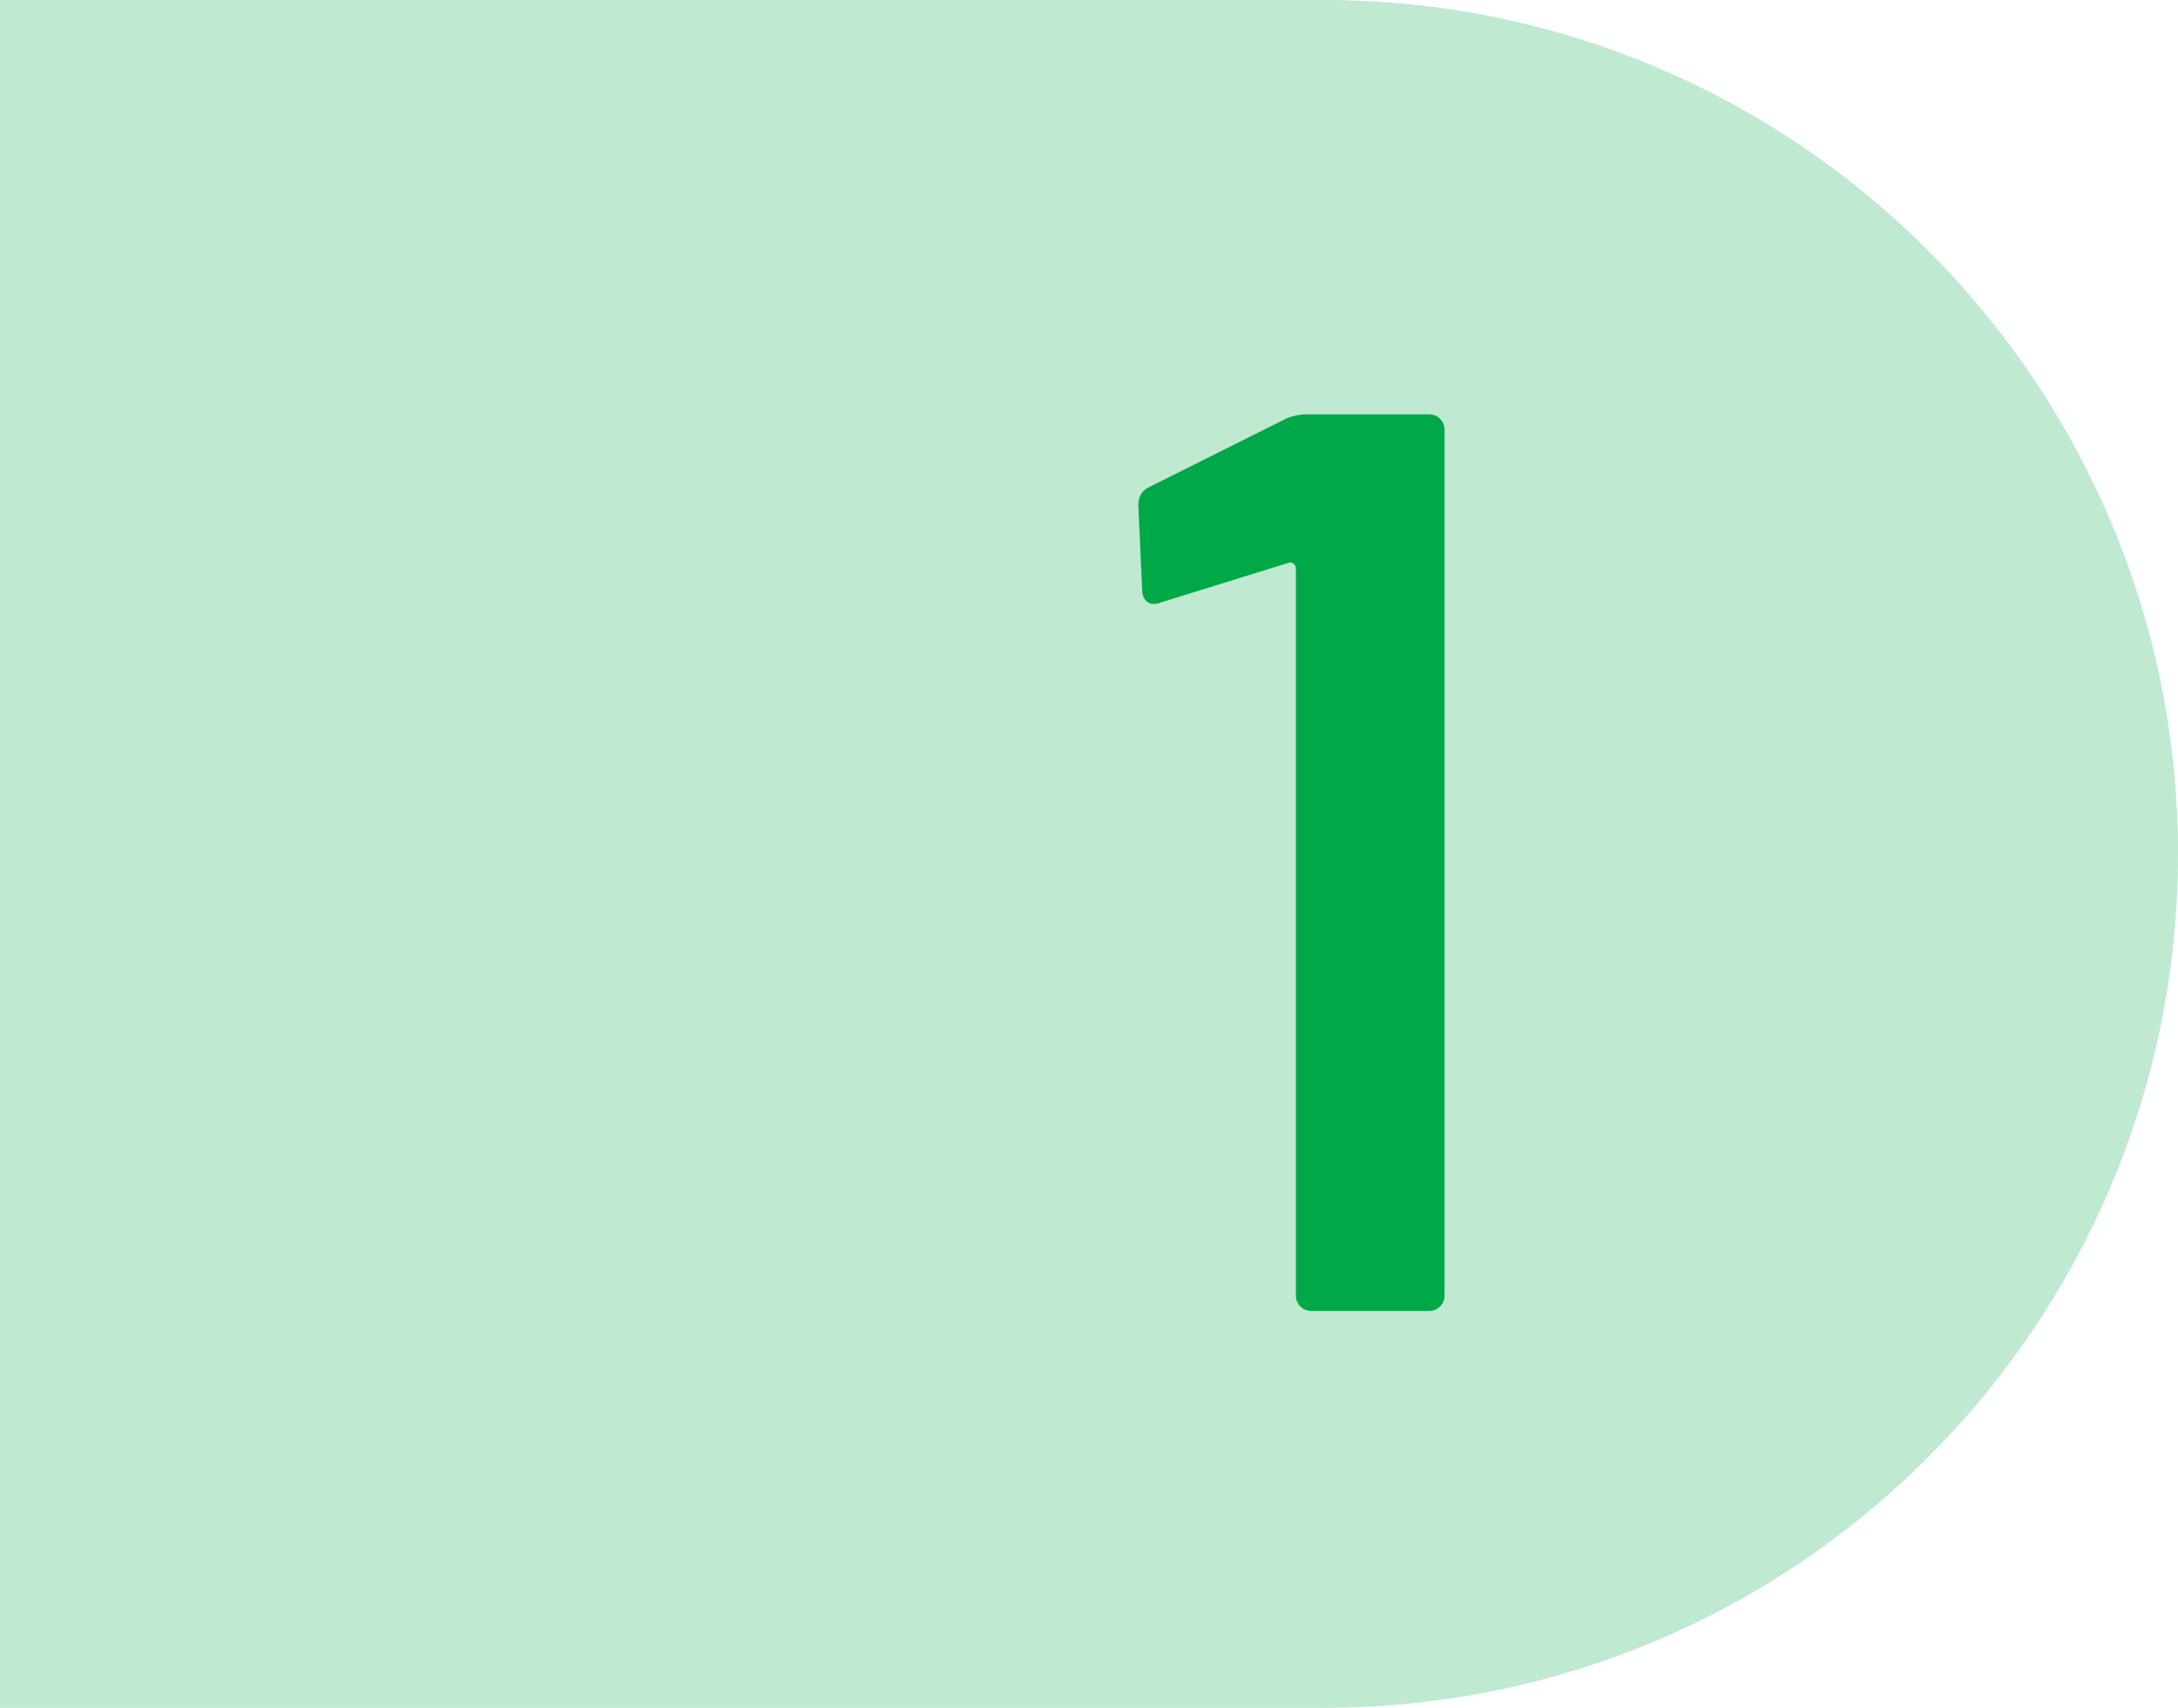
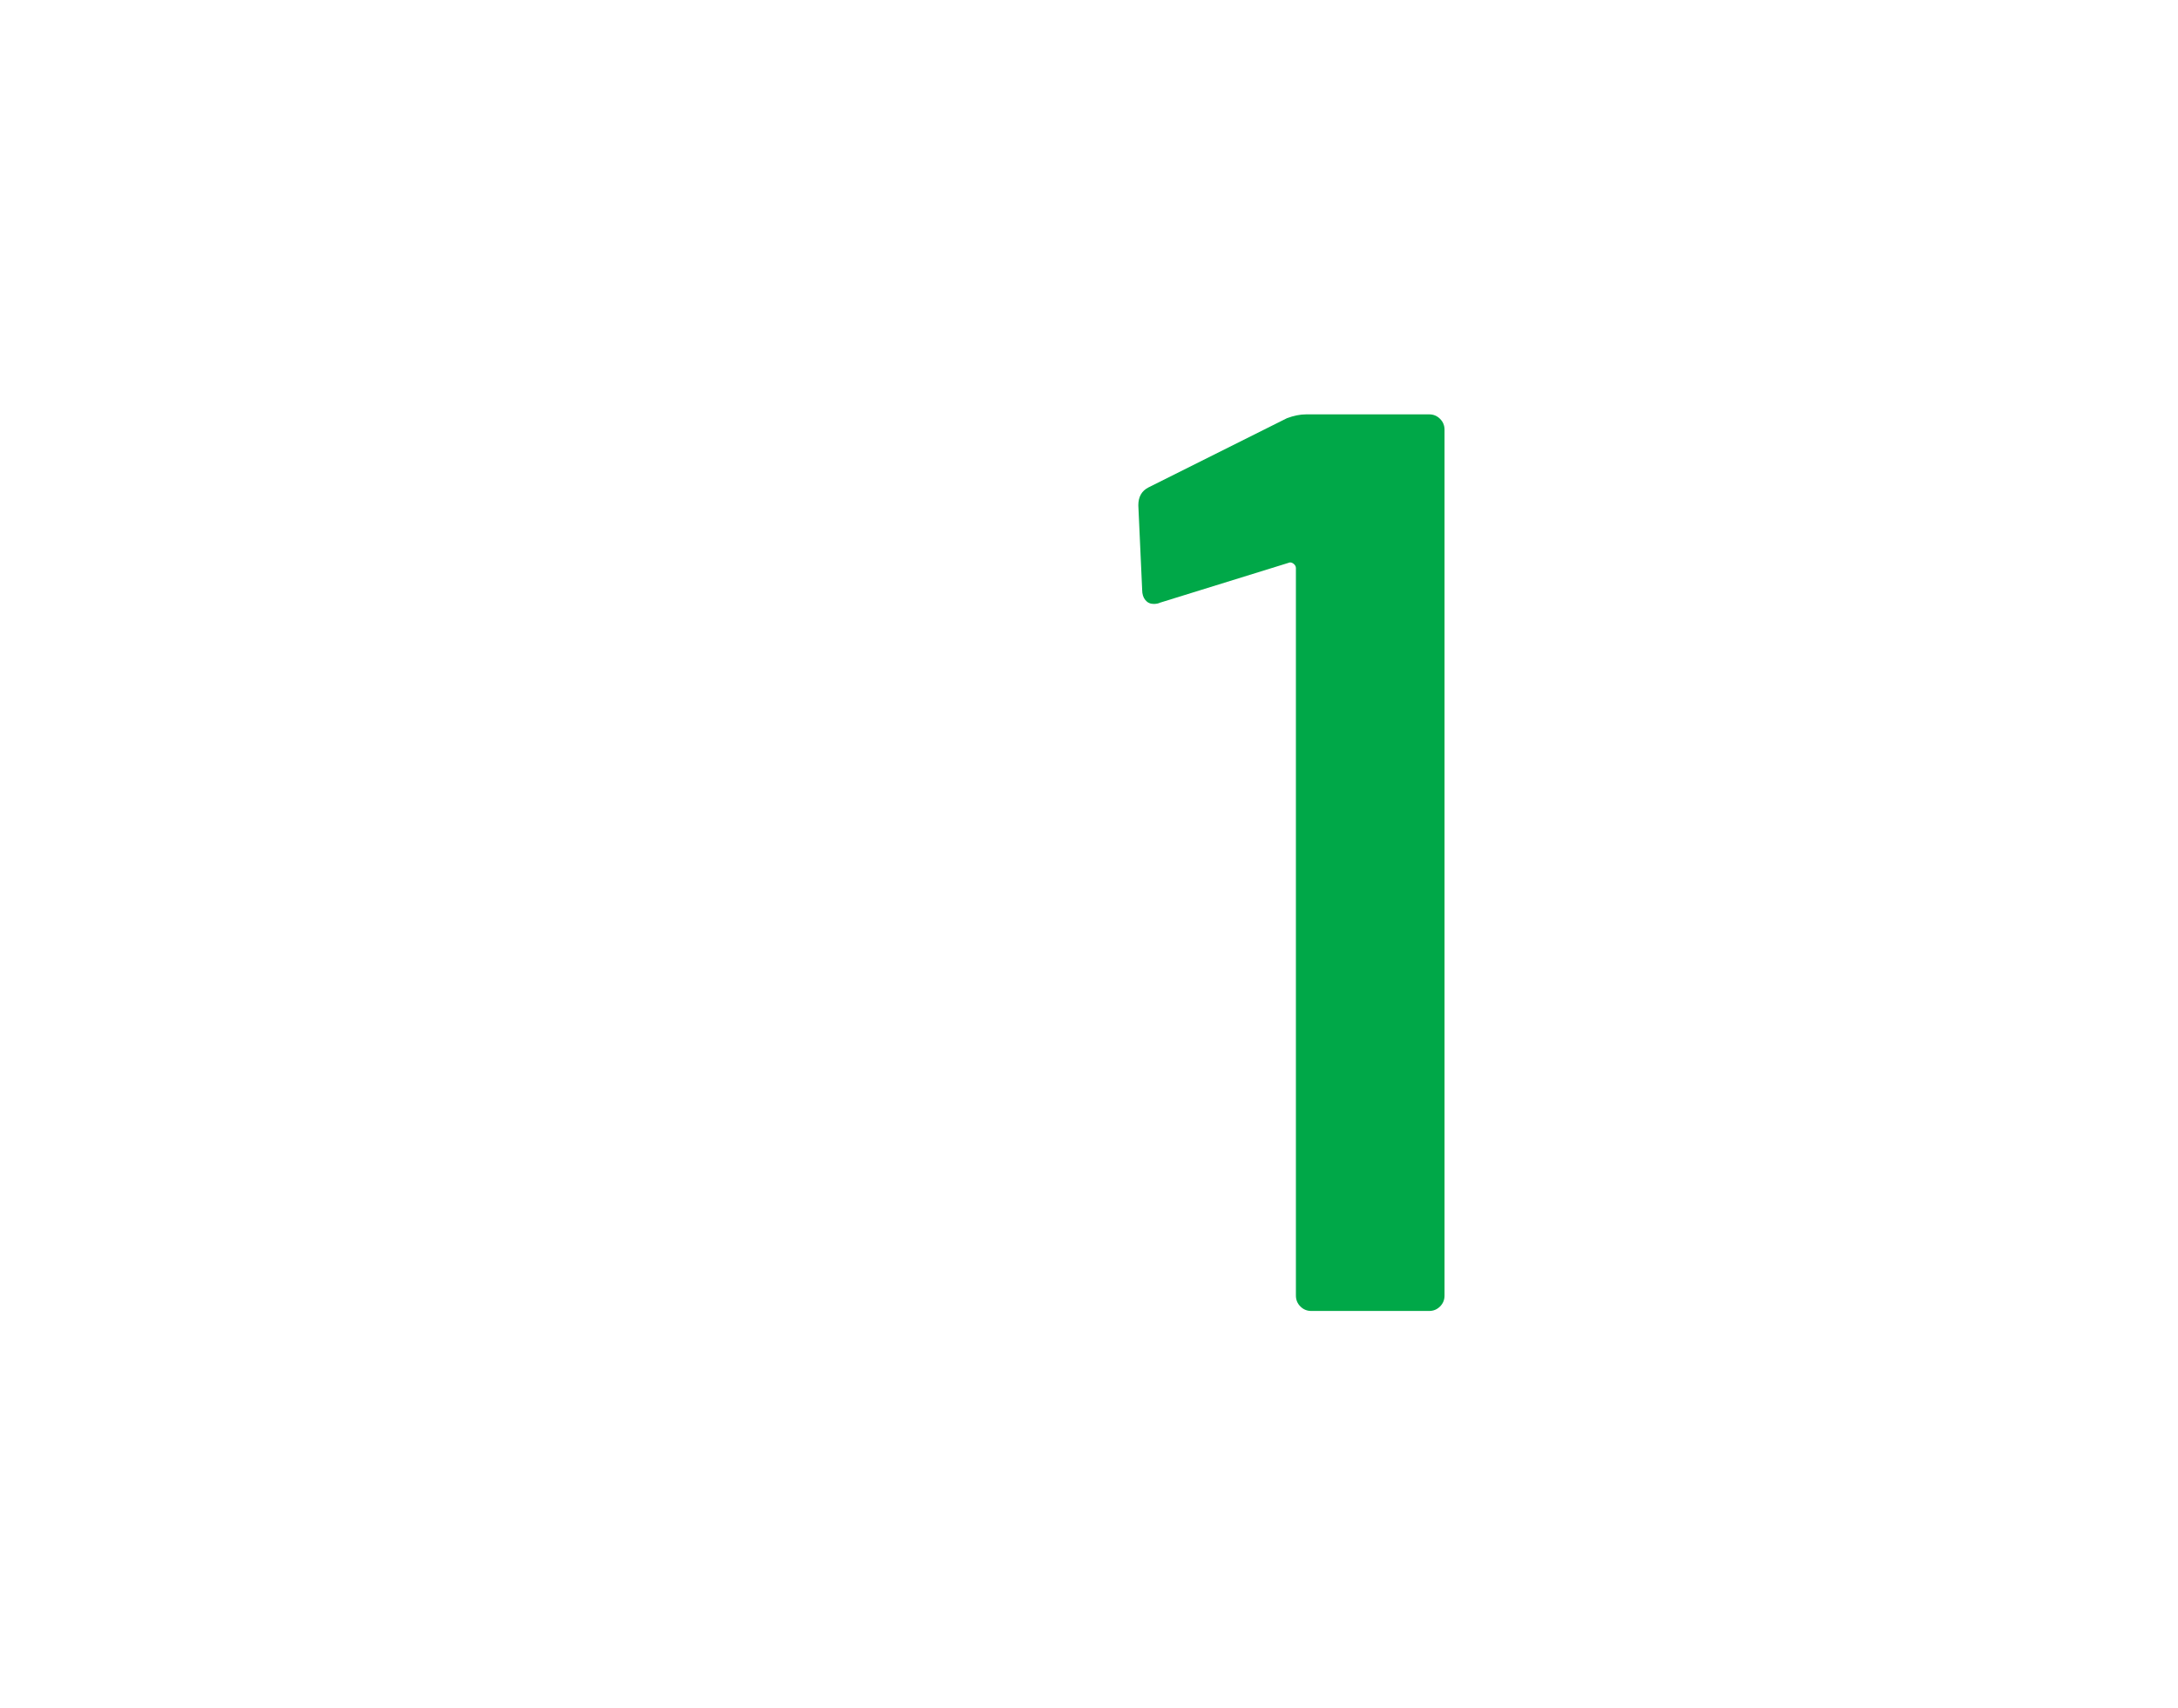
<svg xmlns="http://www.w3.org/2000/svg" id="_レイヤー_2" viewBox="0 0 102 80">
  <defs>
    <style>.cls-1{fill:#bfe9d1;}.cls-1,.cls-2{stroke-width:0px;}.cls-2{fill:#00a848;}</style>
  </defs>
  <g id="object">
-     <path class="cls-1" d="m0,0h62C84.08,0,102,17.92,102,40h0c0,22.08-17.92,40-40,40H0V0H0Z" />
    <path class="cls-2" d="m61.17,19.41h5.76c.2,0,.37.07.51.21.14.14.21.31.21.51v40.56c0,.2-.07.37-.21.51-.14.14-.31.21-.51.21h-5.52c-.2,0-.37-.07-.51-.21-.14-.14-.21-.31-.21-.51V26.61c0-.08-.04-.15-.12-.21-.08-.06-.16-.07-.24-.03l-6,1.86c-.08.04-.18.06-.3.06-.16,0-.29-.06-.39-.18-.1-.12-.15-.28-.15-.48l-.18-3.96c0-.4.16-.68.48-.84l6.48-3.24c.32-.12.62-.18.9-.18Z" />
  </g>
</svg>